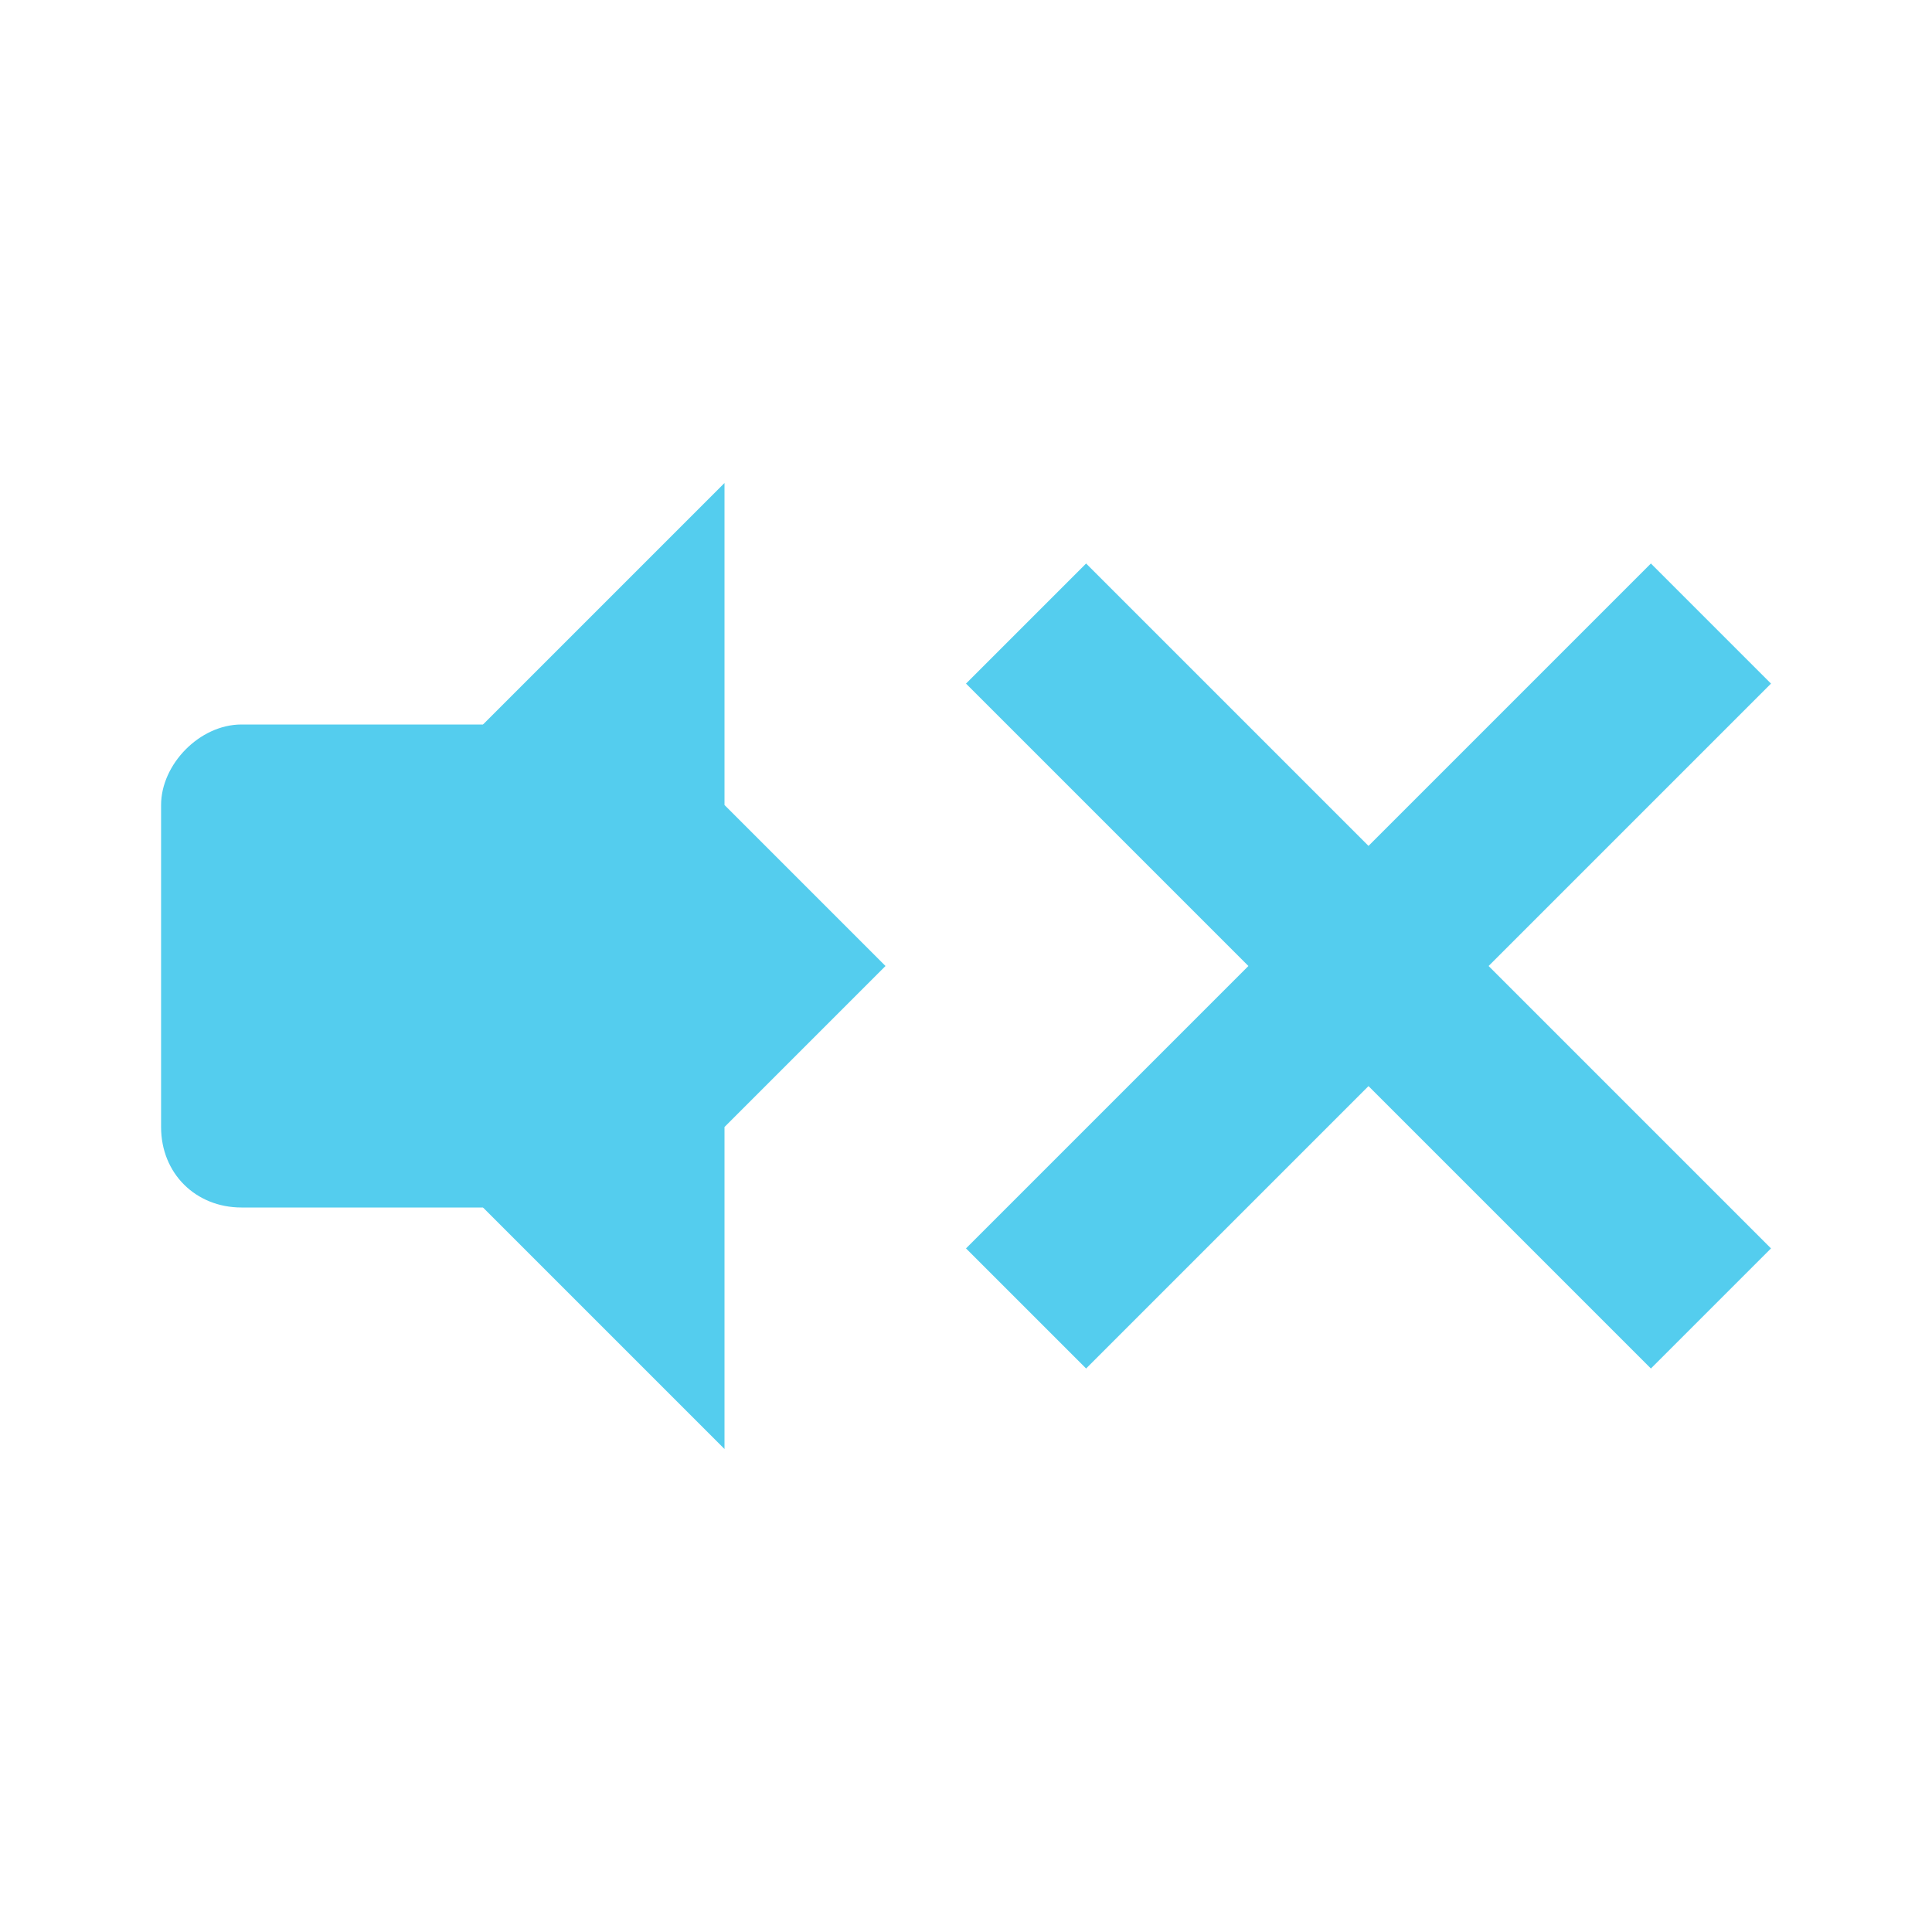
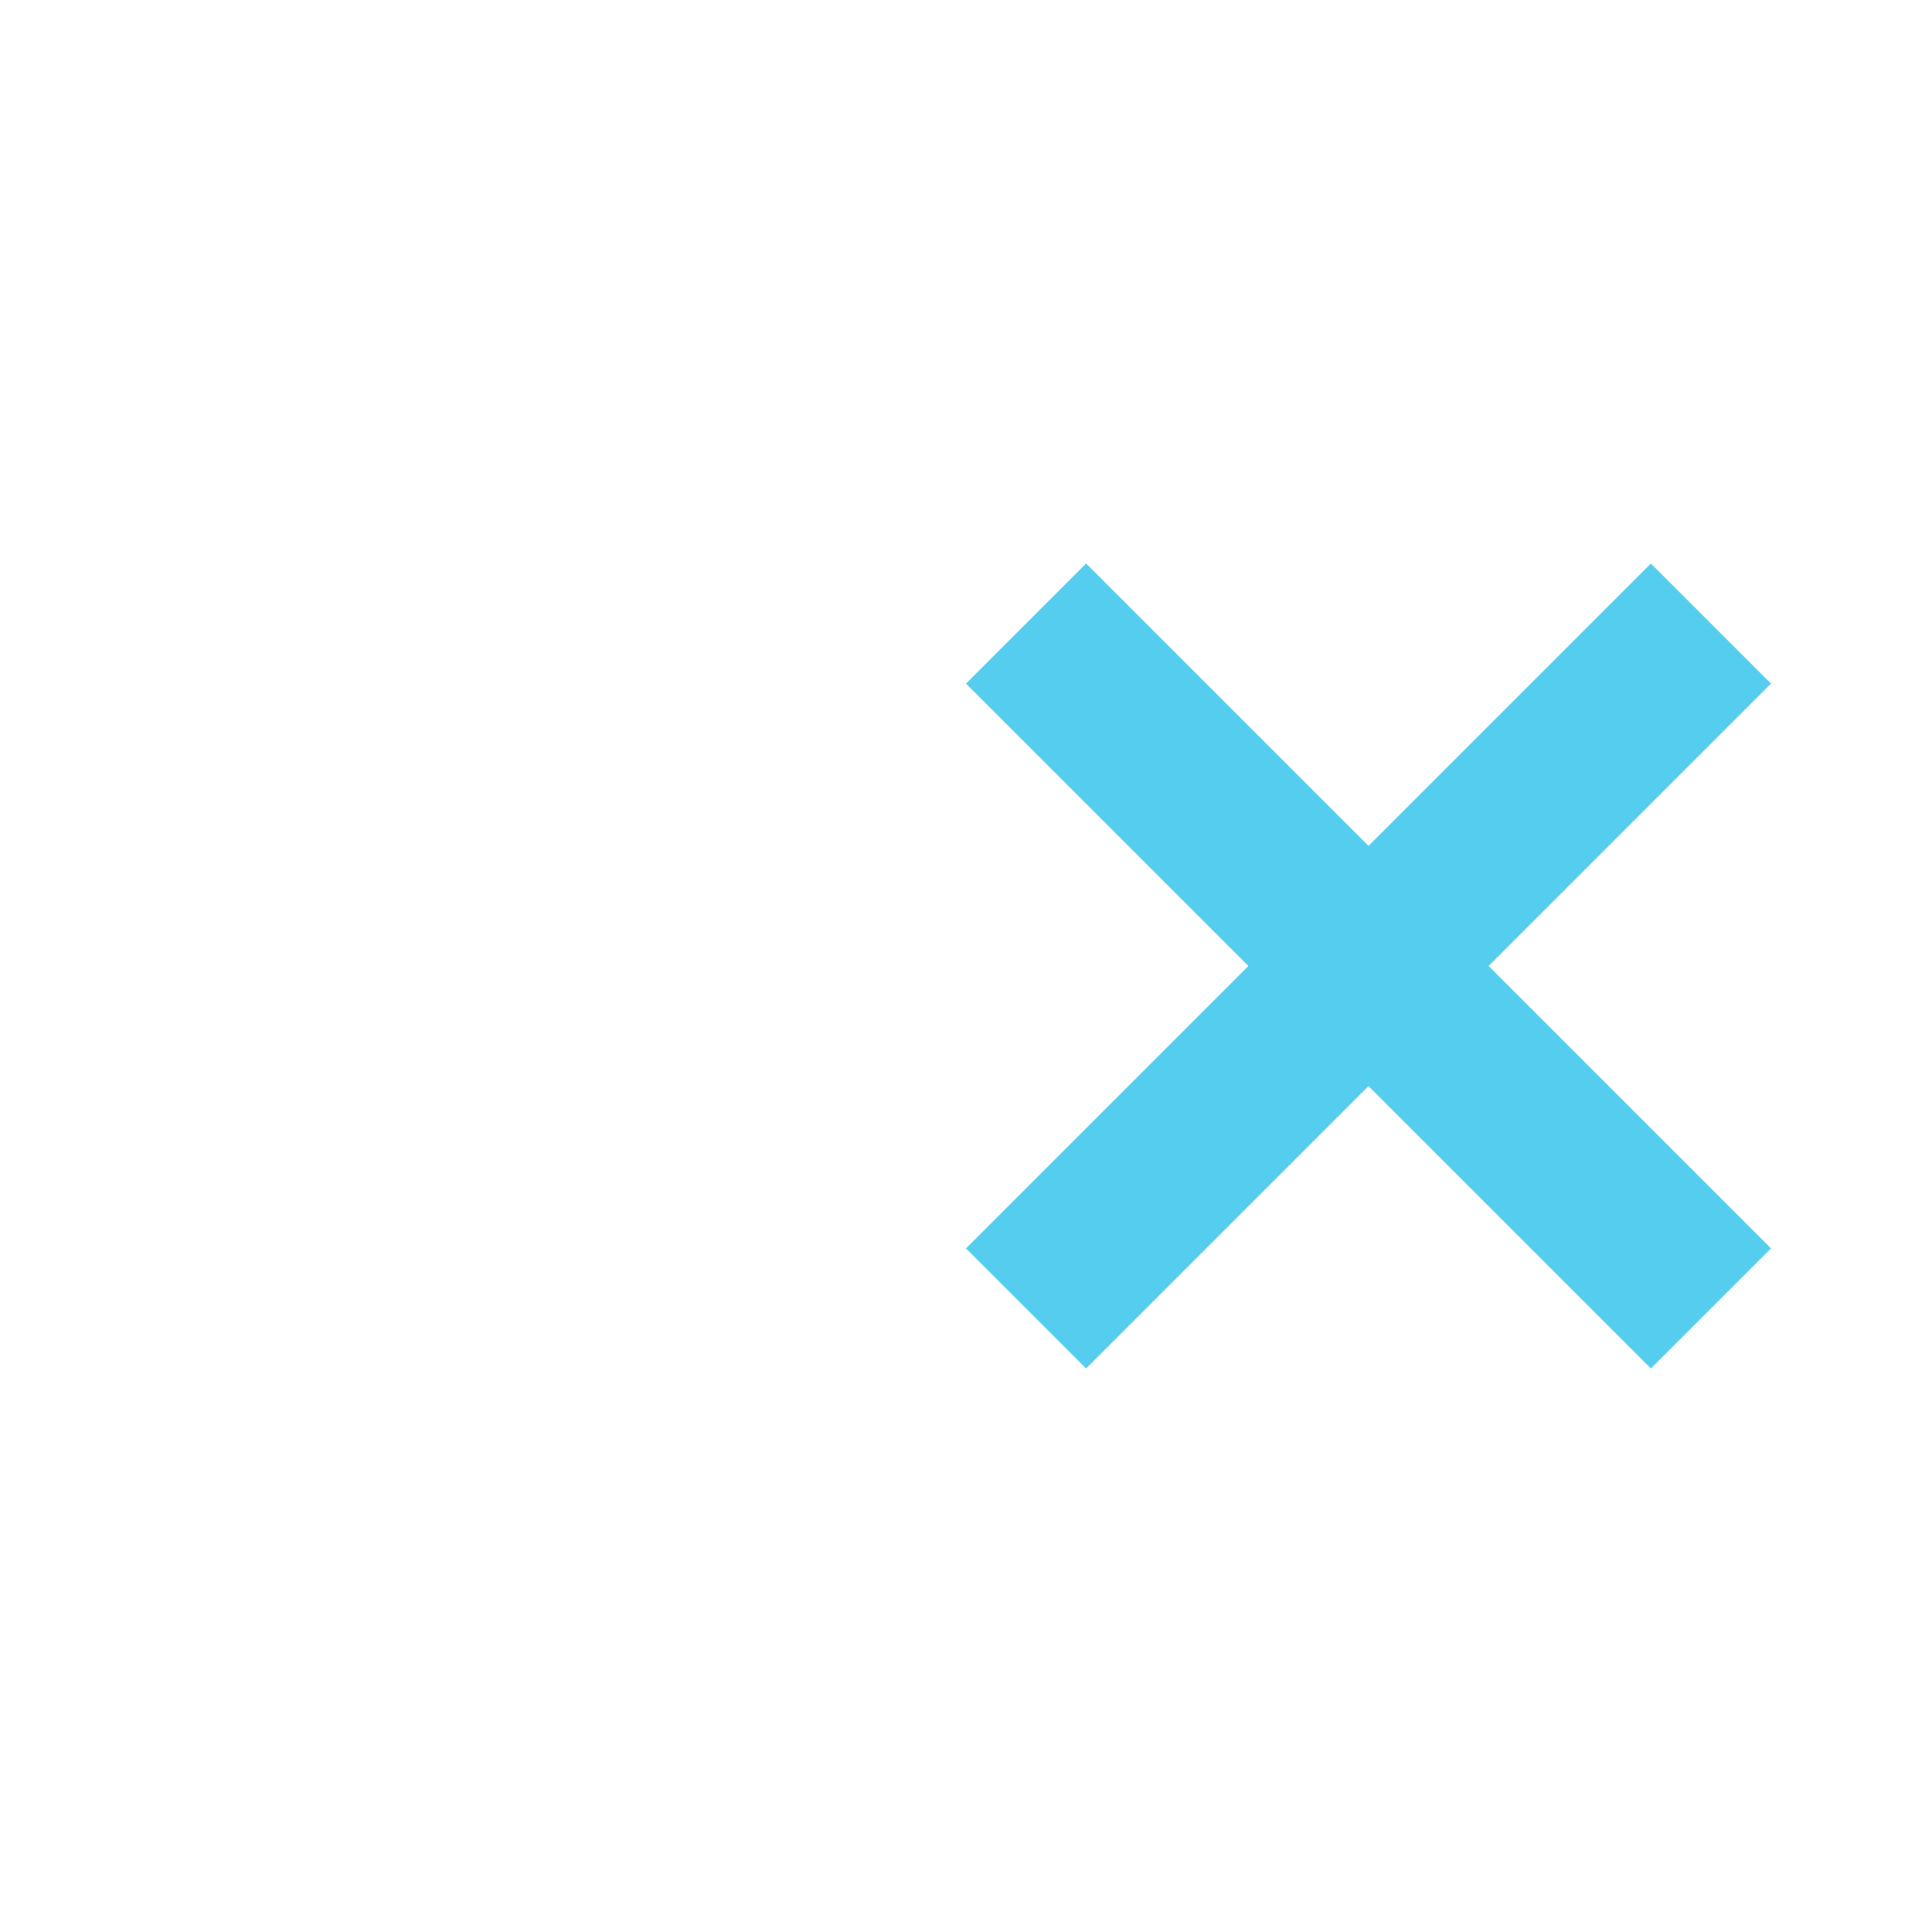
<svg xmlns="http://www.w3.org/2000/svg" viewBox="0 0 24 24">
-   <path d="m 9 6 -3 3 0 6 l 3 3 0 -4 2 -2 -2 -2 z" style="fill:#54cdee;fill-opacity:1" />
-   <path d="m 3 9 c -0.523 0 -0.999 0.498 -0.999 1 l 0 4 c 0 0.58 0.433 1 0.999 1 l 3.996 0 0 -6 z" style="fill:#54cdee;fill-opacity:1" />
  <path d="m 13.492 7 -1.492 1.492 3.508 3.508 -3.508 3.508 1.492 1.492 3.508 -3.508 3.508 3.508 1.492 -1.492 -3.508 -3.508 3.508 -3.508 -1.492 -1.492 -3.508 3.508 z" style="fill:#54cdee;fill-opacity:1;color:#000" />
</svg>